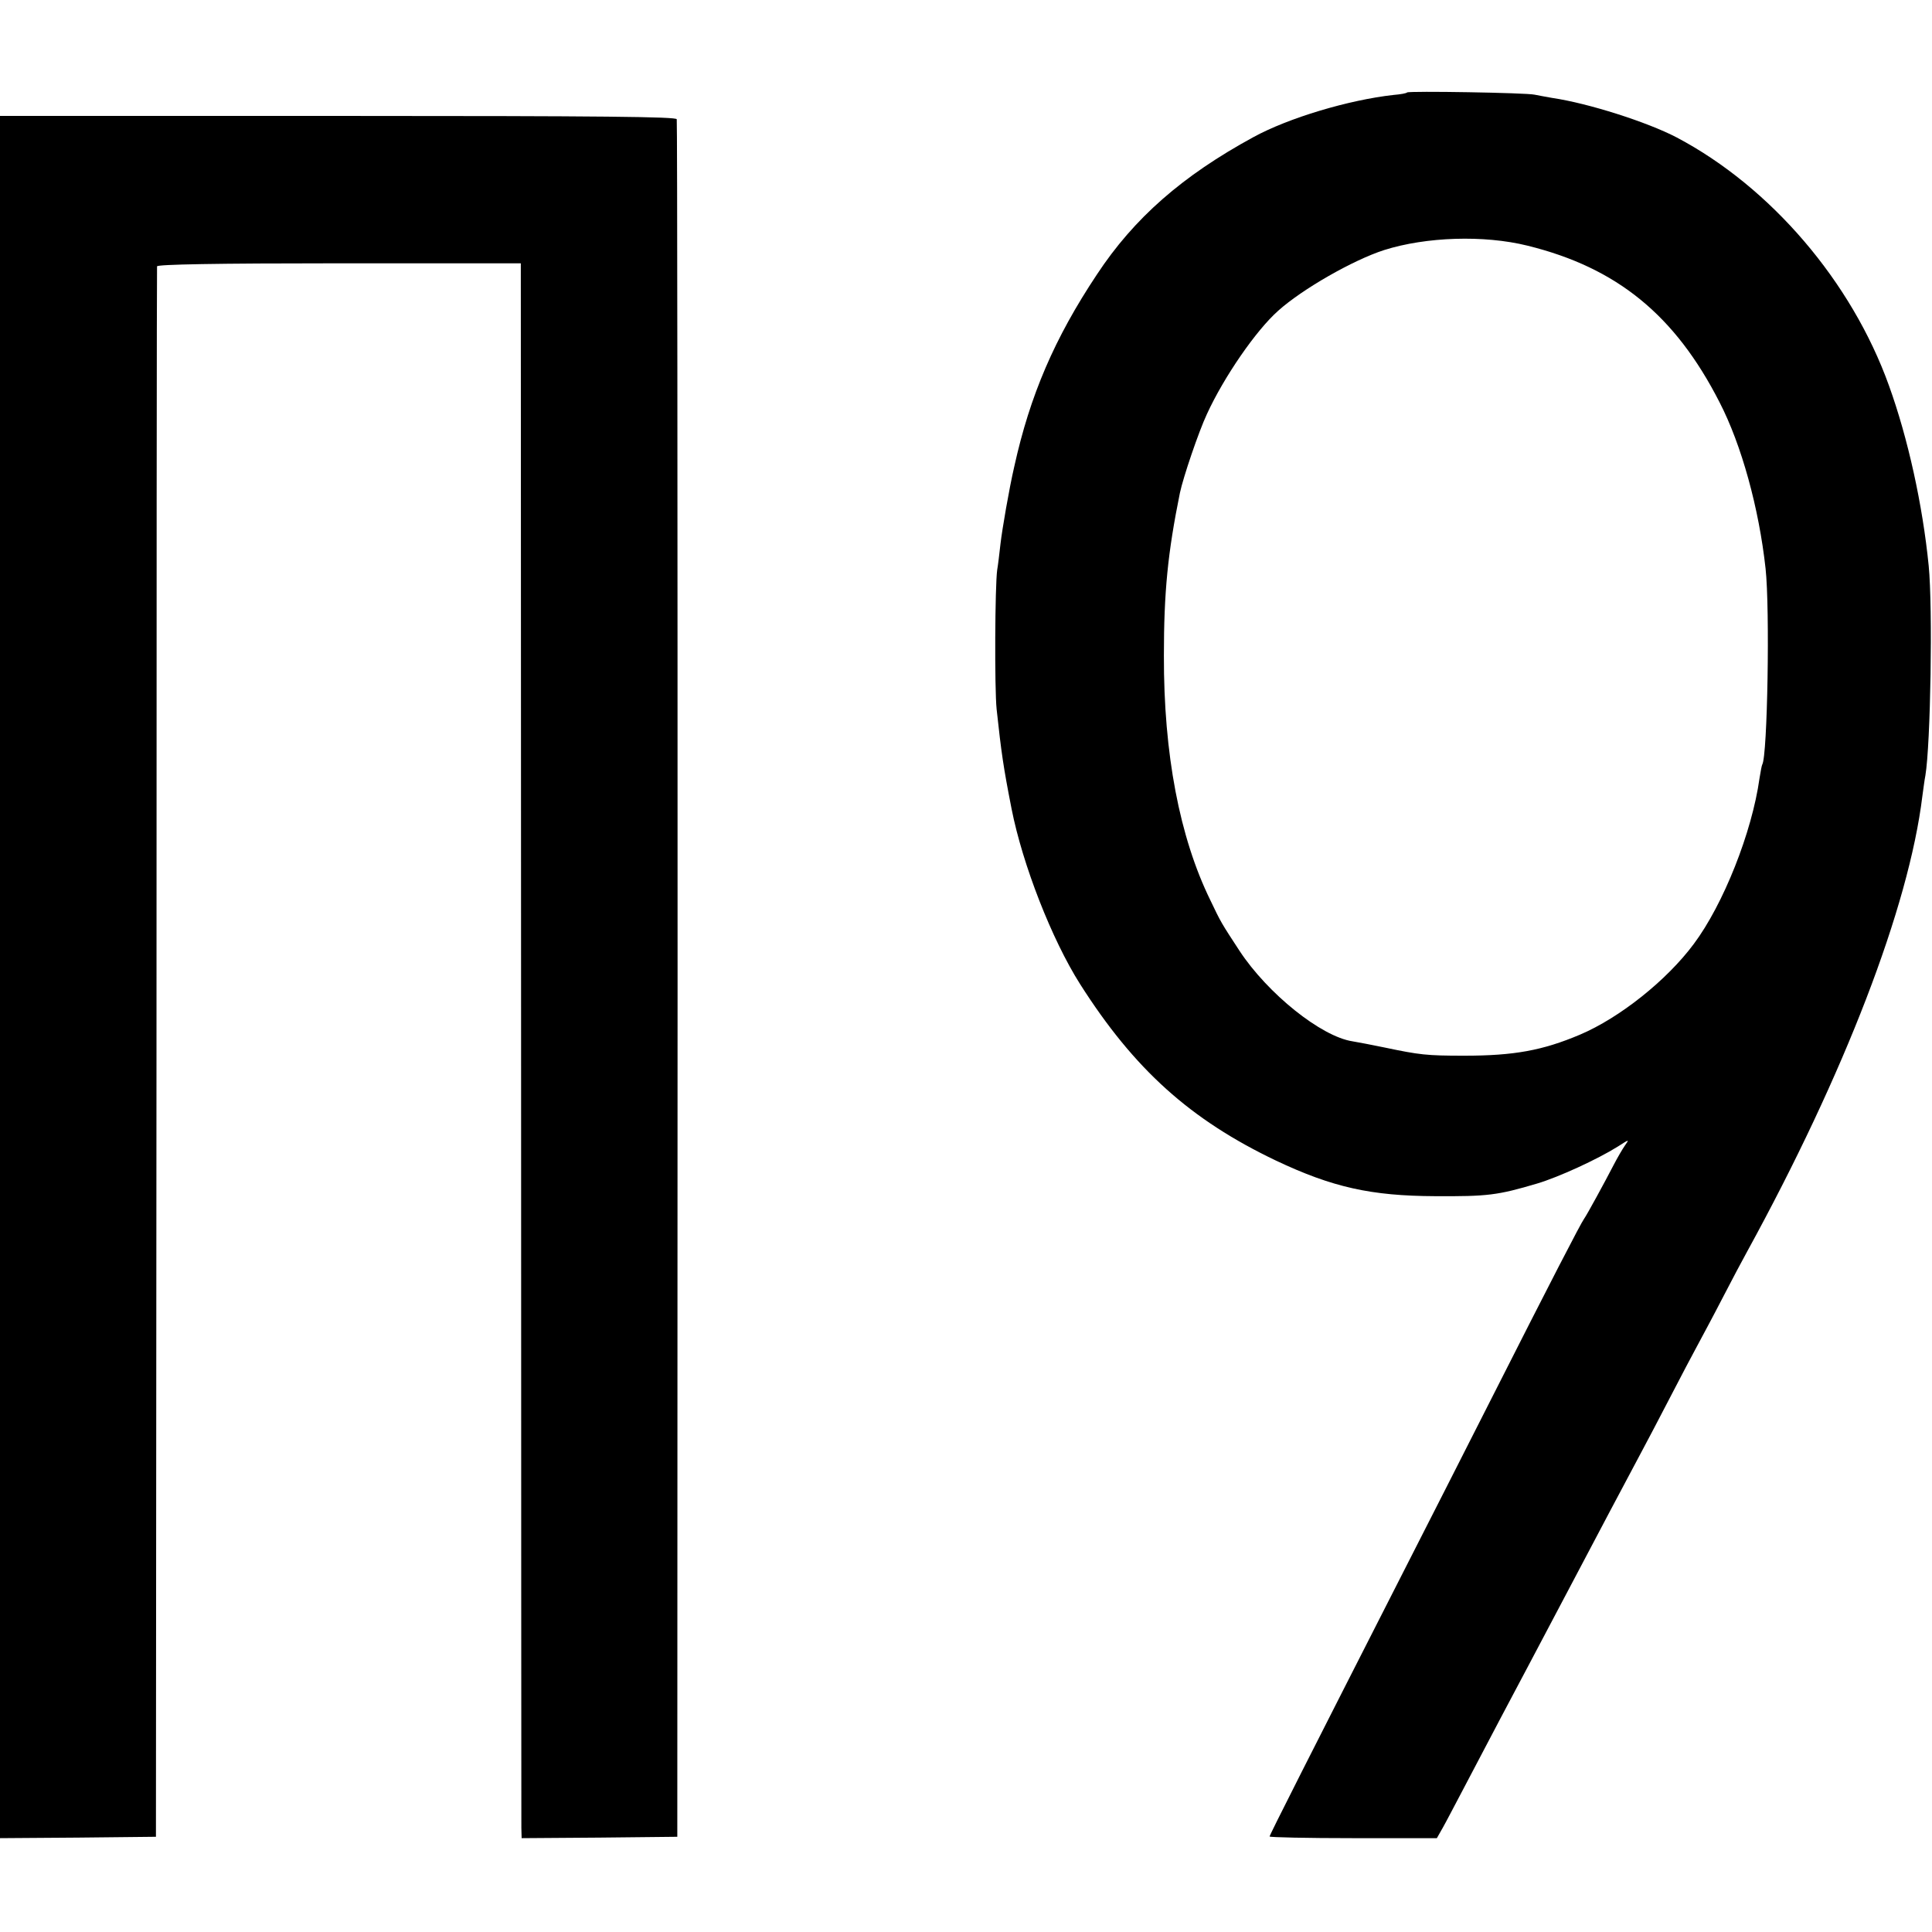
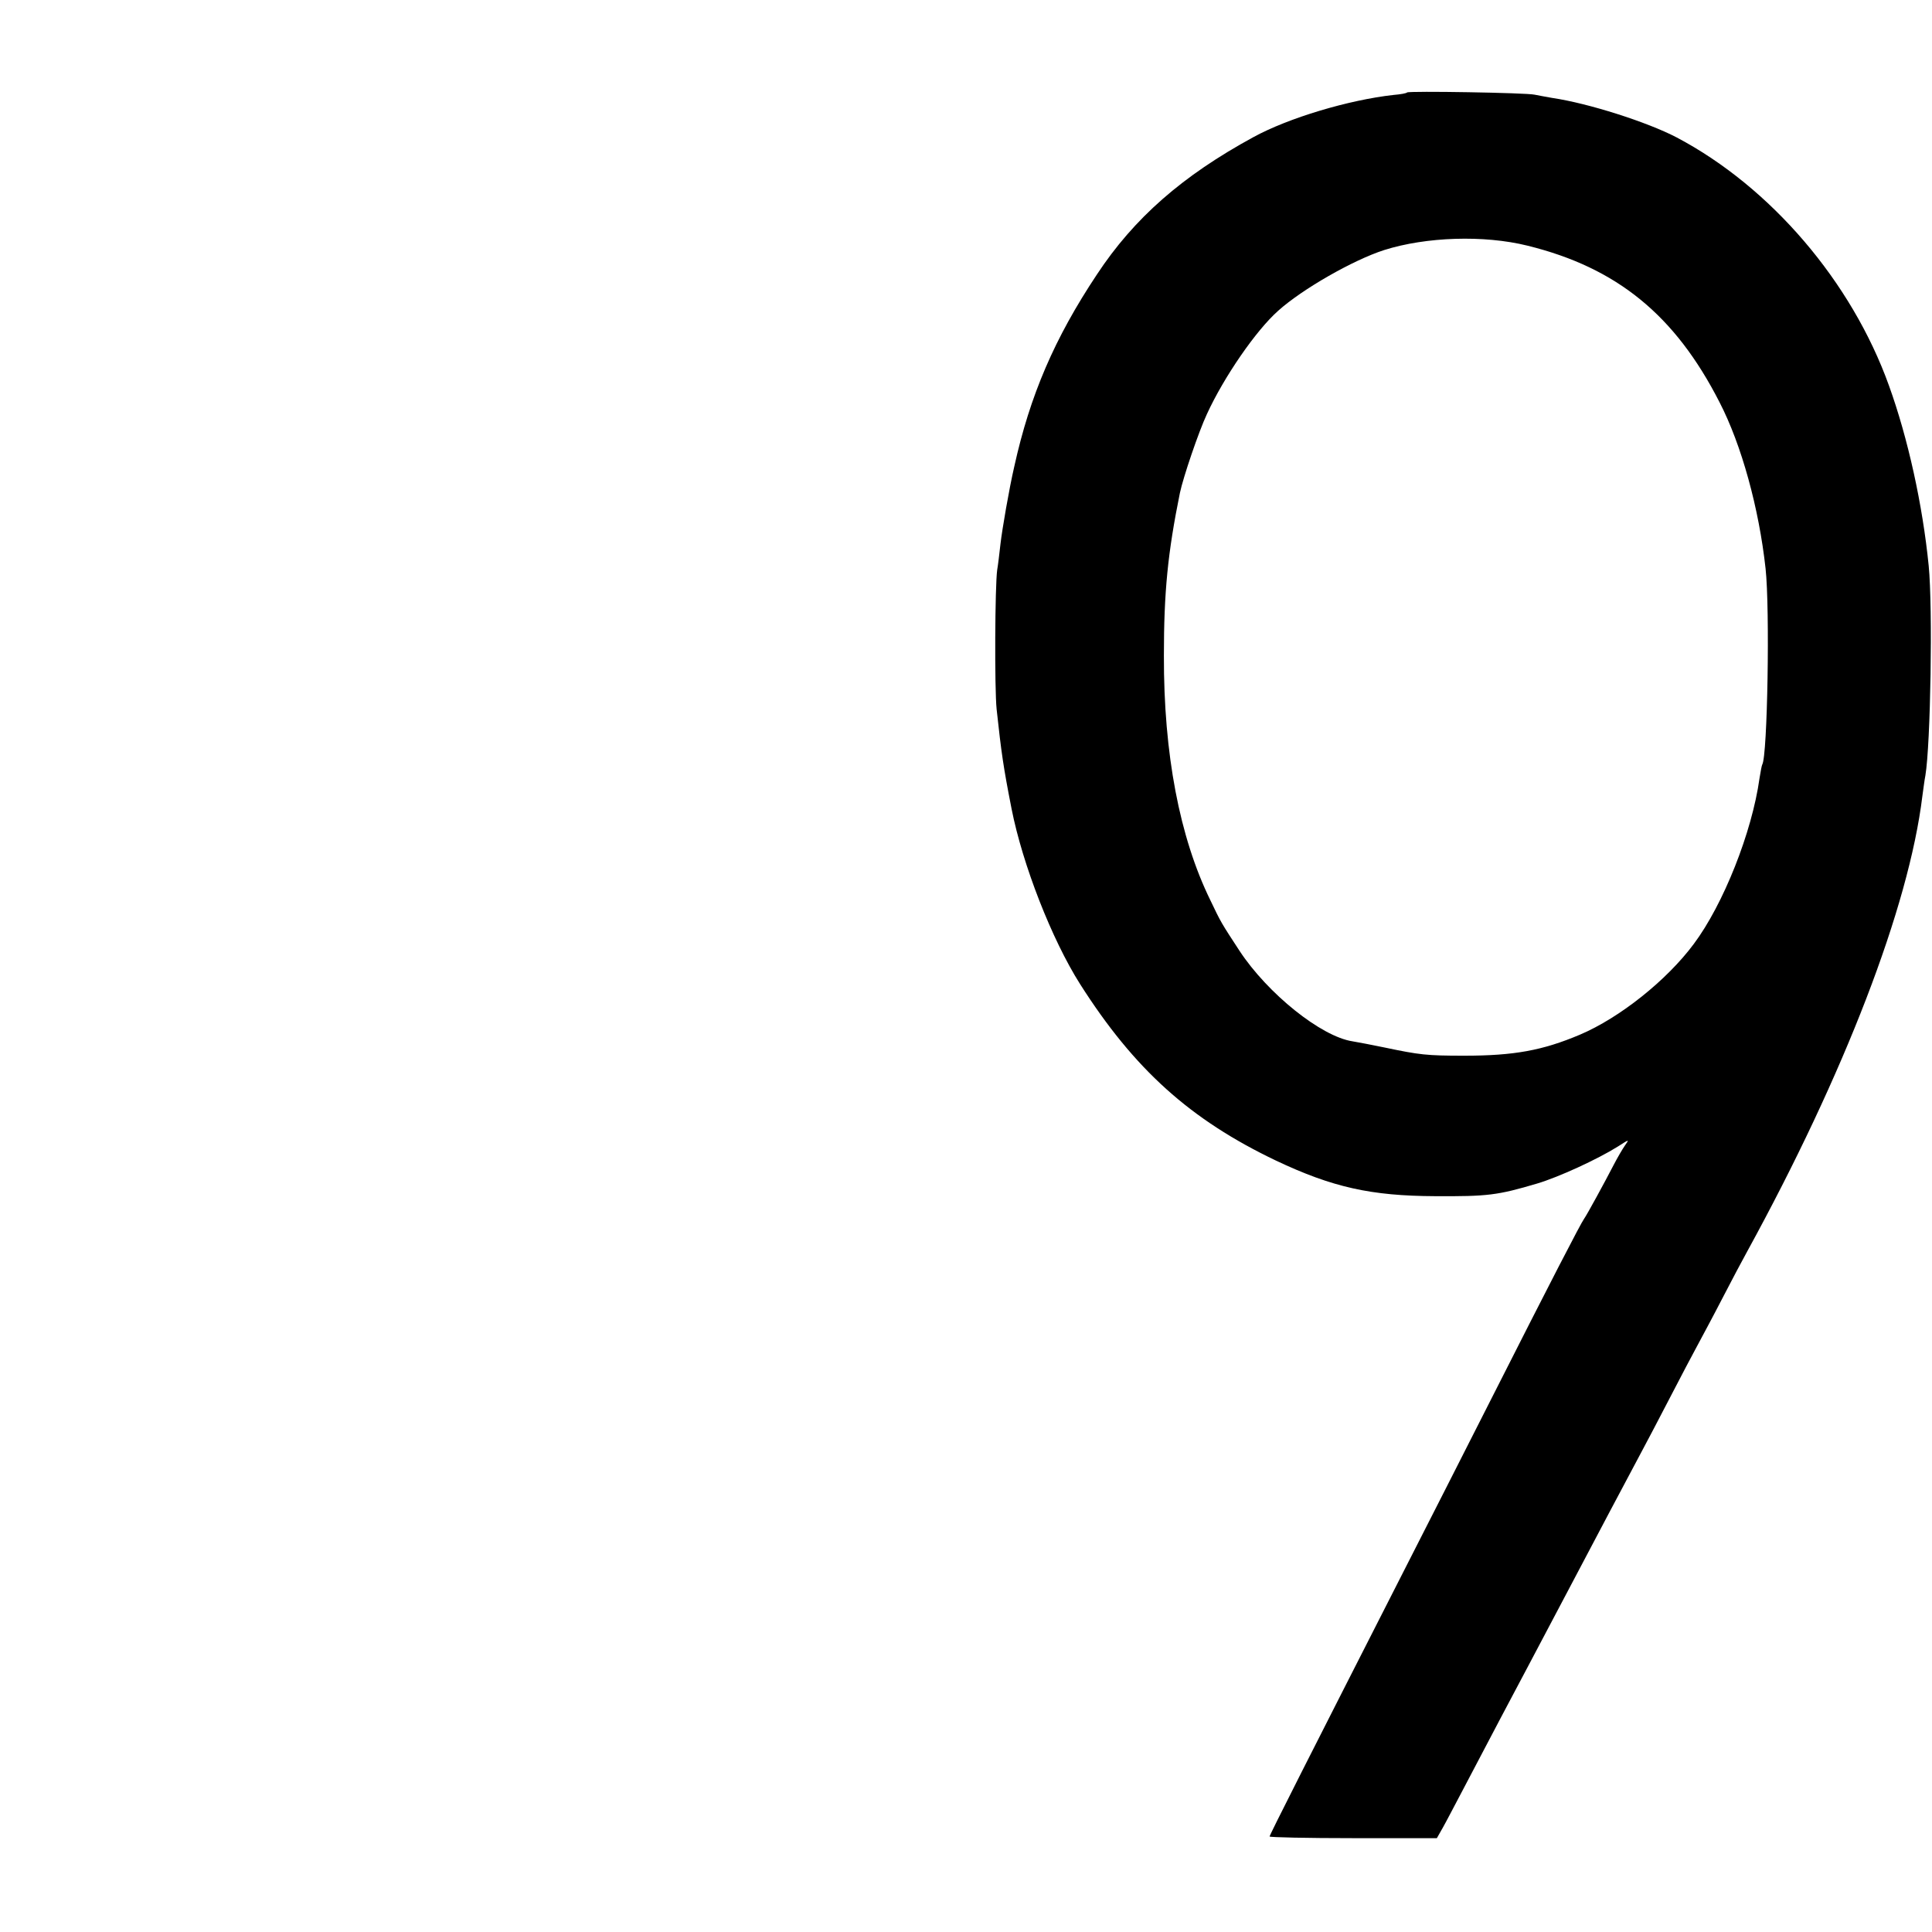
<svg xmlns="http://www.w3.org/2000/svg" version="1.0" width="700pt" height="700pt" viewBox="0 0 700 700" preserveAspectRatio="xMidYMid meet">
  <g transform="translate(0,700) scale(0.1,-0.1)" fill="#000000" stroke="none">
    <path d="M5098 6665 c-2 -3 -24 -7 -49 -9 -162 -18 -380 -83 -508 -153 -257 -140 -432 -293 -567 -498 -153 -230 -242 -437 -299 -695 -19 -82 -44 -228 -50 -280 -4 -36 -9 -78 -12 -95 -8 -56 -10 -429 -2 -505 17 -157 24 -207 54 -360 40 -203 146 -474 248 -635 197 -310 400 -492 710 -640 205 -97 345 -128 577 -129 190 -1 225 3 370 46 77 23 217 87 292 134 42 27 42 27 25 3 -9 -13 -27 -44 -40 -69 -32 -62 -98 -183 -107 -195 -12 -16 -125 -235 -330 -640 -106 -209 -245 -483 -310 -610 -362 -711 -500 -983 -500 -989 0 -3 136 -6 303 -6 l303 0 21 37 c12 21 42 79 68 128 135 257 164 312 240 455 45 85 108 205 140 265 105 199 229 434 270 510 18 33 65 123 105 200 40 77 85 163 100 190 15 28 56 104 90 170 34 66 75 143 90 170 353 644 586 1249 635 1650 4 28 8 61 11 75 19 114 27 609 12 760 -22 221 -75 462 -144 653 -135 376 -428 719 -769 899 -107 56 -321 124 -450 143 -22 4 -51 9 -65 12 -29 7 -456 14 -462 8z m436 -555 c325 -80 535 -252 696 -567 80 -155 143 -384 167 -603 16 -146 7 -679 -12 -710 -2 -3 -6 -26 -10 -50 -27 -195 -131 -457 -238 -600 -98 -132 -269 -268 -413 -329 -135 -57 -238 -76 -419 -76 -137 0 -161 3 -290 30 -44 9 -95 19 -114 22 -114 17 -308 173 -410 328 -66 101 -67 102 -106 184 -111 227 -169 529 -168 886 0 230 14 372 58 589 12 57 68 222 98 286 62 135 178 303 258 374 88 79 272 184 384 220 152 48 361 55 519 16z" />
-     <path d="M0 3460 l0 -3120 283 2 282 3 2 2840 c0 1562 1 2845 2 2850 1 7 212 11 660 11 l658 0 1 -2816 c0 -1548 1 -2832 1 -2853 l1 -37 282 2 282 3 1 3105 c0 1708 -1 3111 -3 3118 -3 9 -258 12 -1228 12 l-1224 0 0 -3120z" />
  </g>
</svg>